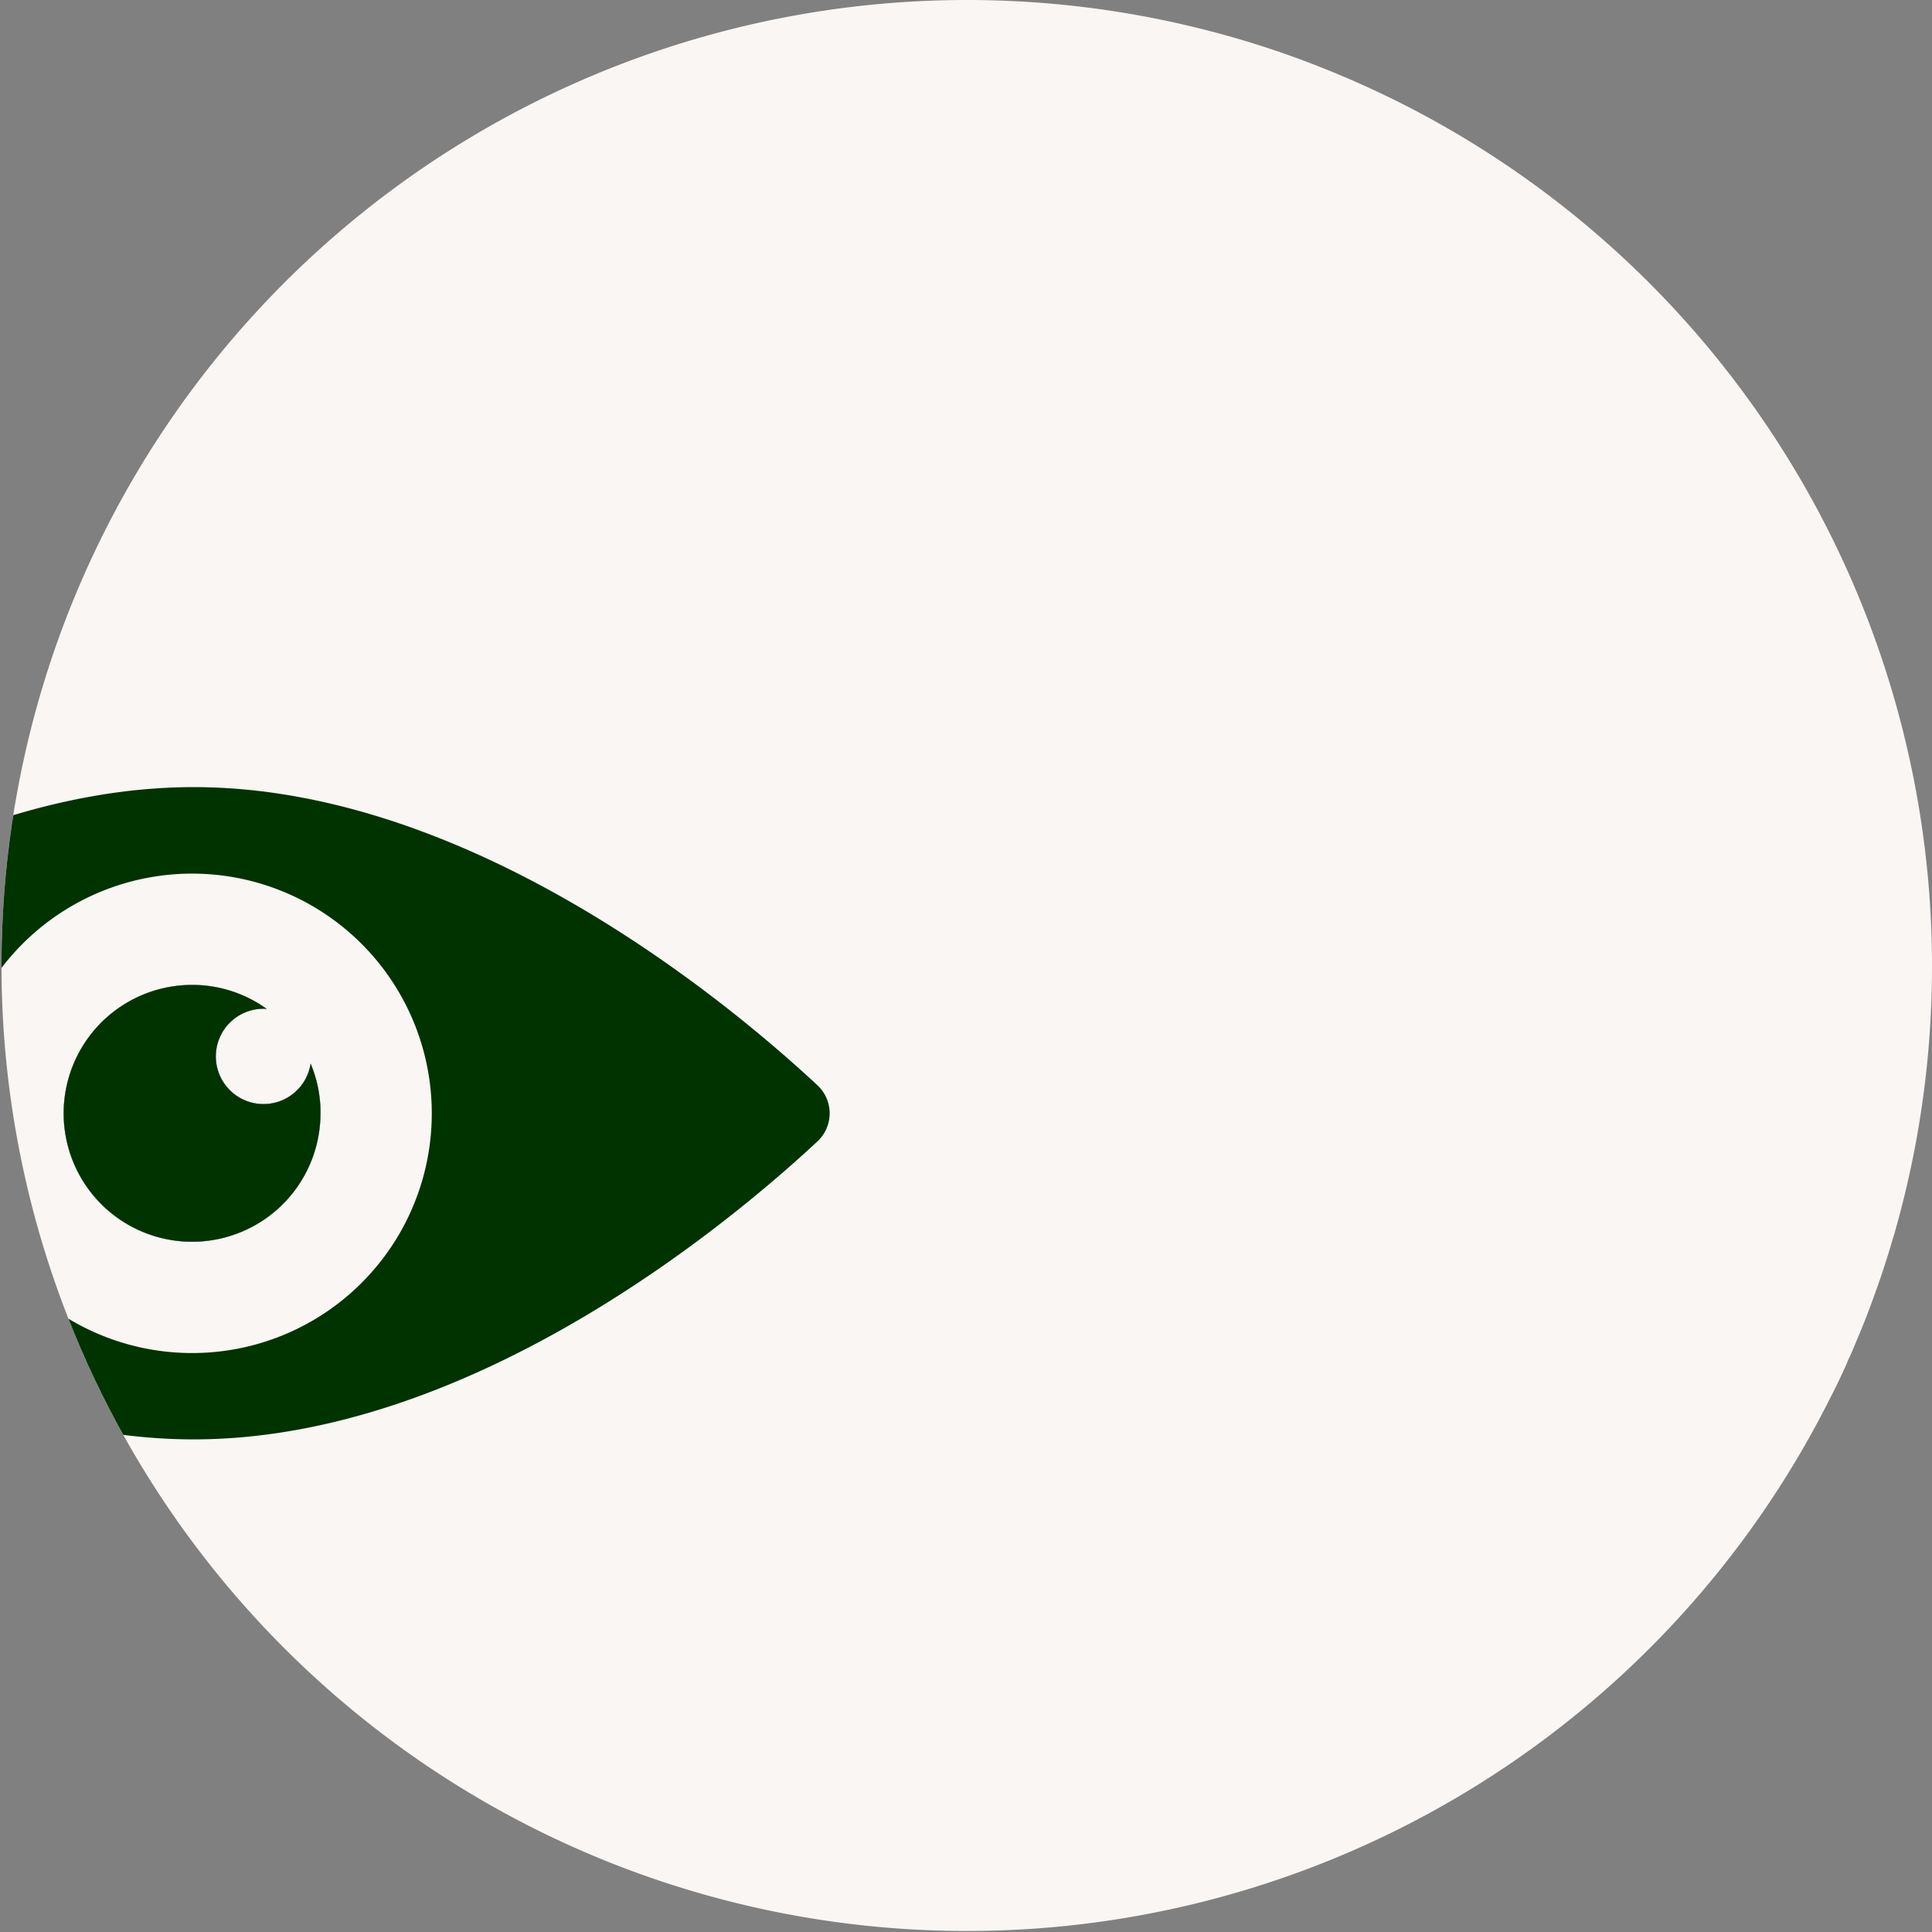
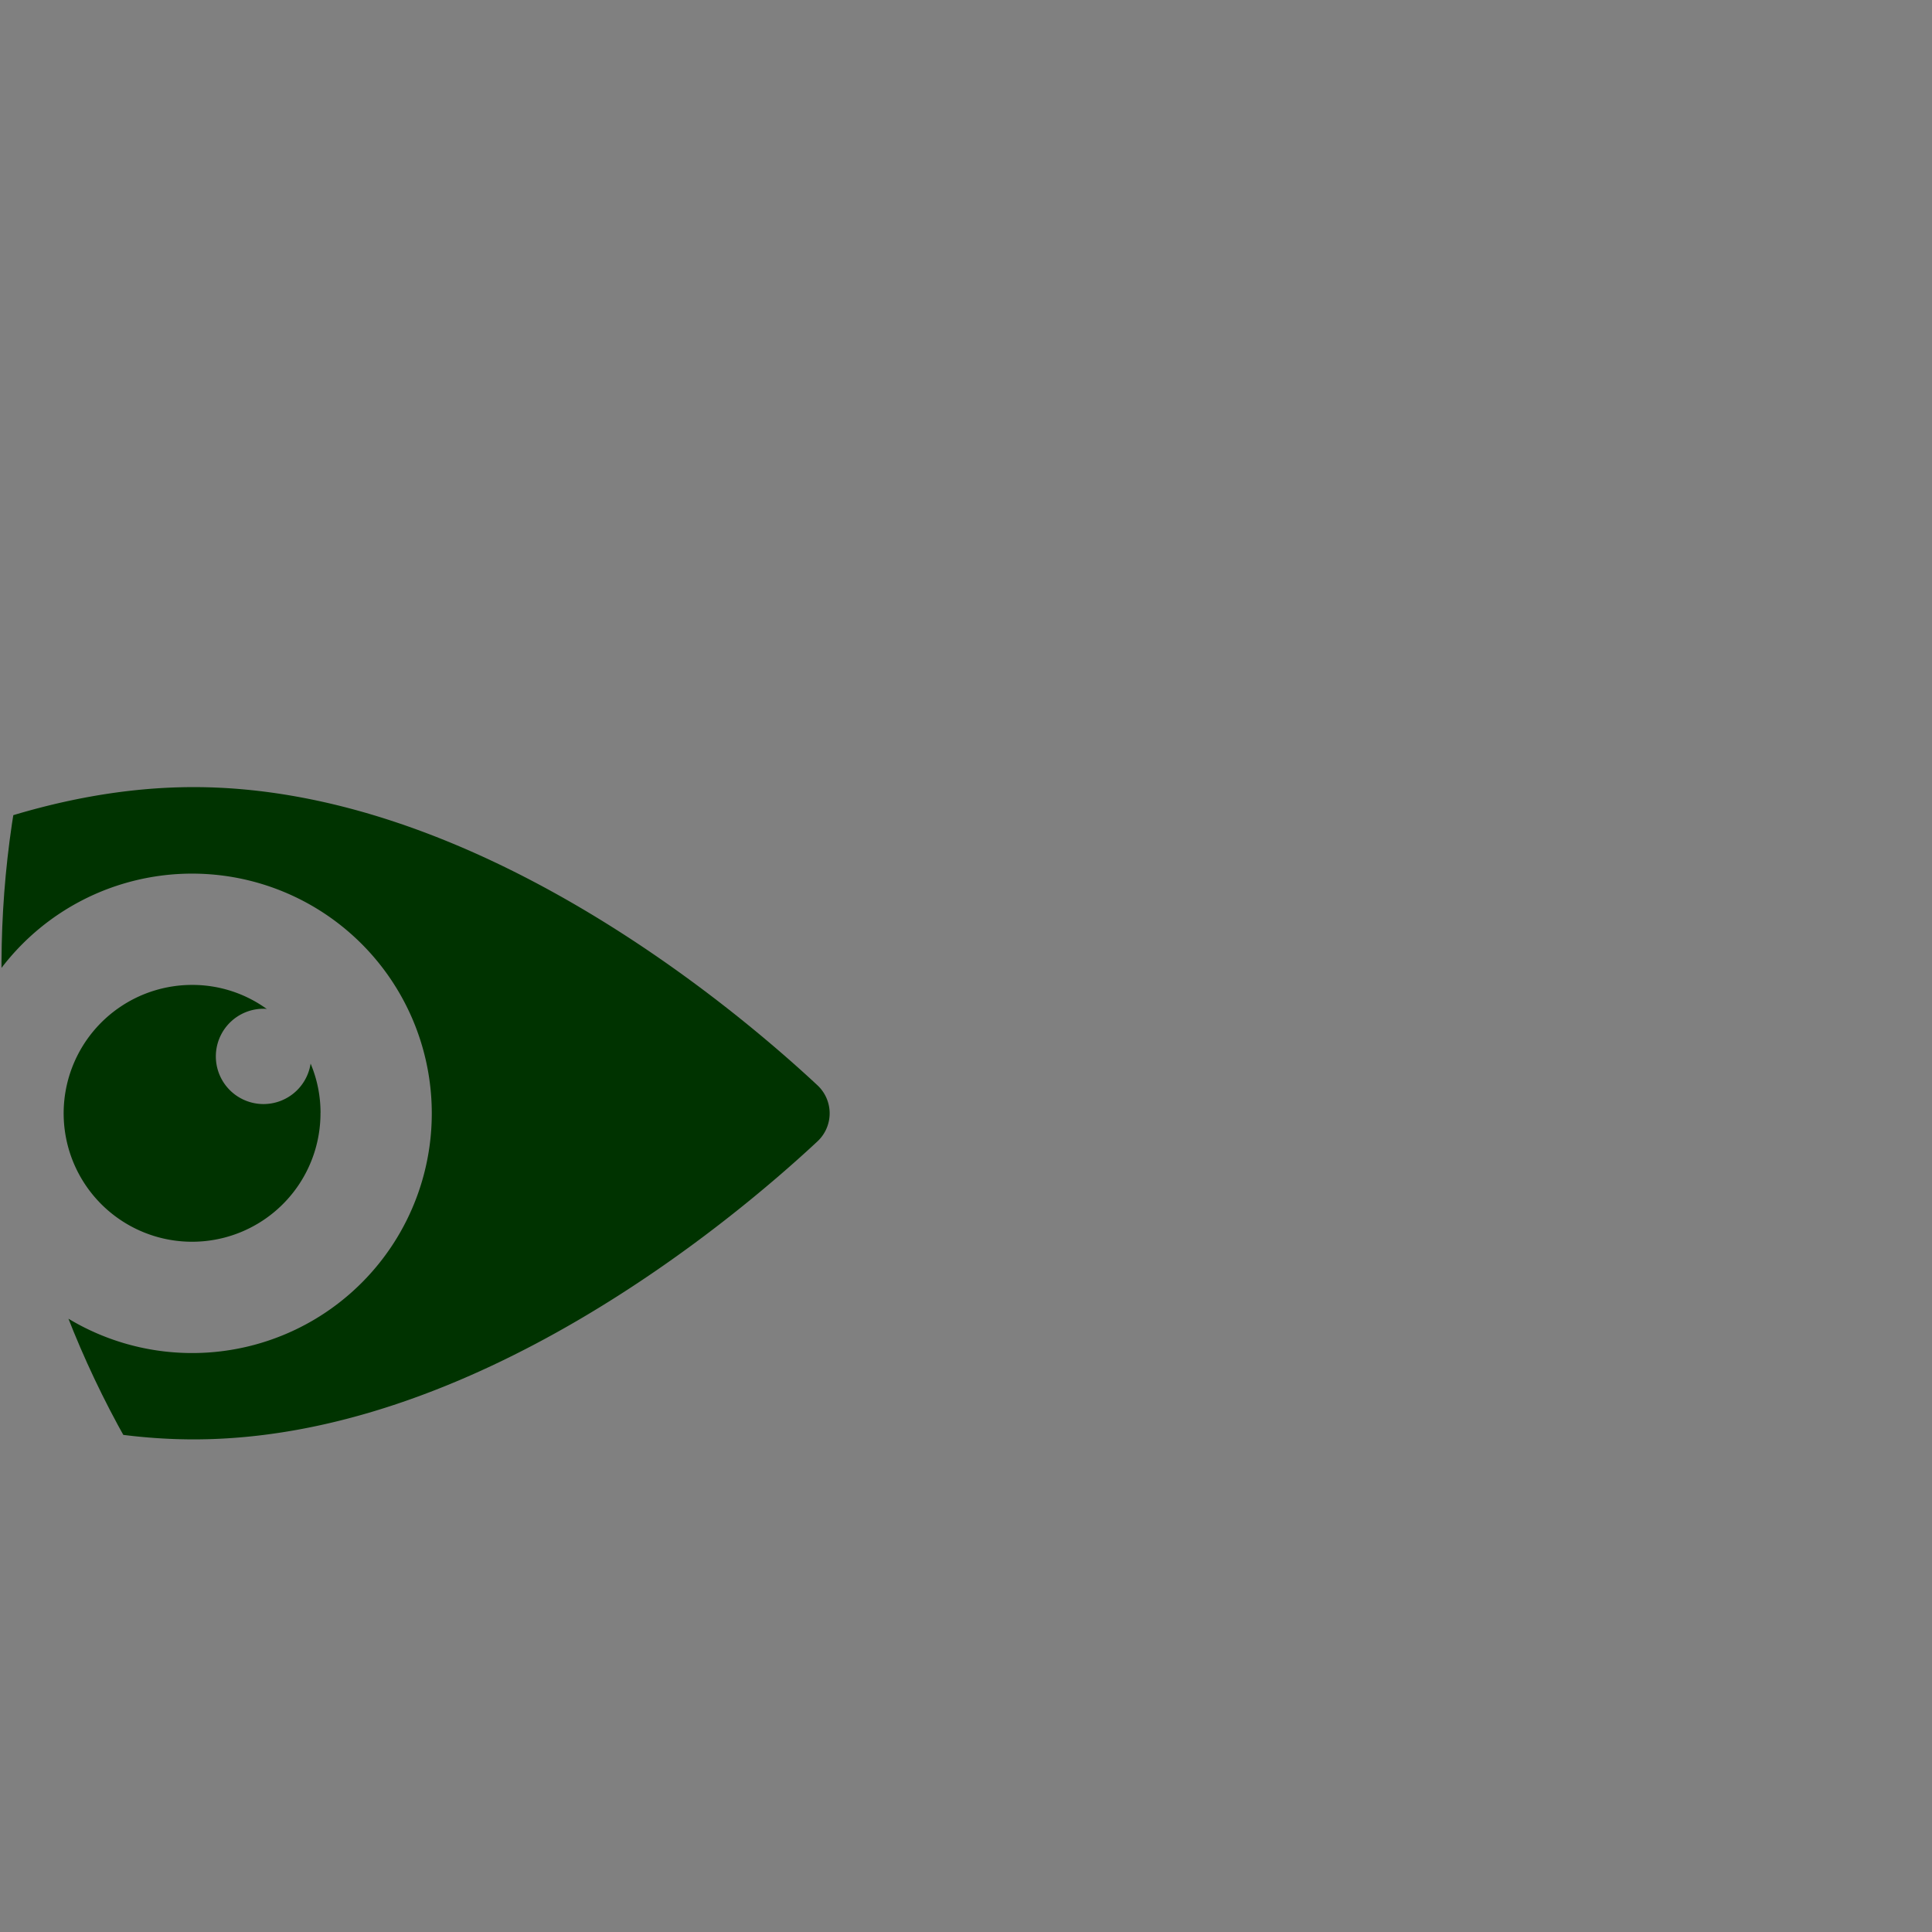
<svg xmlns="http://www.w3.org/2000/svg" width="135" height="135" viewBox="0 0 135 135">
  <rect x="0" y="0" width="135" height="135" fill="#808080" stroke="none" />
  <defs>
    <clipPath id="clip-path">
      <path id="Path_615" data-name="Path 615" d="M146.5,79a67.557,67.557,0,0,1-2.56,18.462c-.053.21-.123.438-.193.649-.438,1.525-.947,3.016-1.49,4.488-.158.421-.316.859-.491,1.28-.14.351-.281.7-.438,1.069-.193.473-.4.964-.614,1.438H140.7c-.053.158-.123.3-.175.438-.368.806-.736,1.6-1.14,2.367a67.465,67.465,0,1,1-38.536-94.079,68.7,68.7,0,0,1,9.257,3.962A67.535,67.535,0,0,1,146.5,79Z" transform="translate(-11.5 -11.5)" fill="#f9f6f4" />
    </clipPath>
  </defs>
  <g id="Group_6873" data-name="Group 6873" transform="translate(-125 -838)">
-     <path id="Path_640" data-name="Path 640" d="M146.5,79a67.557,67.557,0,0,1-2.56,18.462c-.053.21-.123.438-.193.649-.438,1.525-.947,3.016-1.49,4.488-.158.421-.316.859-.491,1.28-.14.351-.281.7-.438,1.069-.193.473-.4.964-.614,1.438H140.7c-.053.158-.123.3-.175.438-.368.806-.736,1.6-1.14,2.367a67.465,67.465,0,1,1-38.536-94.079,68.7,68.7,0,0,1,9.257,3.962A67.535,67.535,0,0,1,146.5,79Z" transform="translate(113.5 826.5)" fill="#f9f6f4" />
    <g id="Buy_-_1_Register_or_Login" data-name="Buy - 1 Register or Login" transform="translate(125 838)">
      <g id="Mask_Group_6766" data-name="Mask Group 6766" transform="translate(0 0)" clip-path="url(#clip-path)">
        <g id="Icons_Only-17" data-name="Icons Only-17" transform="translate(-41.248 25.39)">
-           <path id="Path_661" data-name="Path 661" d="M59.906,50.942a8.973,8.973,0,1,1-8.962-8.962,8.873,8.873,0,0,1,5.218,1.687.917.917,0,0,0-.246-.022,3.33,3.33,0,1,0,3.3,3.833,8.818,8.818,0,0,1,.693,3.453Z" transform="translate(3.736 1.452)" fill="#000023" />
-           <path id="Path_662" data-name="Path 662" d="M98.349,50.427C92.4,44.885,74.257,29.61,54.781,29.61s-37.757,15.253-43.769,20.8a2.705,2.705,0,0,0,0,3.978c6.012,5.542,24.3,20.8,43.769,20.8S92.4,59.925,98.349,54.383a2.68,2.68,0,0,0,0-3.956ZM54.68,69.155a16.75,16.75,0,1,1,16.739-16.75A16.741,16.741,0,0,1,54.68,69.155Z" transform="translate(0)" fill="#030" />
-           <path id="Path_663" data-name="Path 663" d="M59.906,50.942a8.973,8.973,0,1,1-8.962-8.962,8.873,8.873,0,0,1,5.218,1.687.917.917,0,0,0-.246-.022,3.33,3.33,0,1,0,3.3,3.833,8.818,8.818,0,0,1,.693,3.453Z" transform="translate(3.736 1.452)" fill="#fff" />
+           <path id="Path_662" data-name="Path 662" d="M98.349,50.427C92.4,44.885,74.257,29.61,54.781,29.61s-37.757,15.253-43.769,20.8a2.705,2.705,0,0,0,0,3.978c6.012,5.542,24.3,20.8,43.769,20.8S92.4,59.925,98.349,54.383a2.68,2.68,0,0,0,0-3.956M54.68,69.155a16.75,16.75,0,1,1,16.739-16.75A16.741,16.741,0,0,1,54.68,69.155Z" transform="translate(0)" fill="#030" />
          <path id="Path_664" data-name="Path 664" d="M59.906,50.942a8.973,8.973,0,1,1-8.962-8.962,8.873,8.873,0,0,1,5.218,1.687.917.917,0,0,0-.246-.022,3.33,3.33,0,1,0,3.3,3.833,8.818,8.818,0,0,1,.693,3.453Z" transform="translate(3.736 1.452)" fill="#030" />
        </g>
      </g>
    </g>
  </g>
</svg>